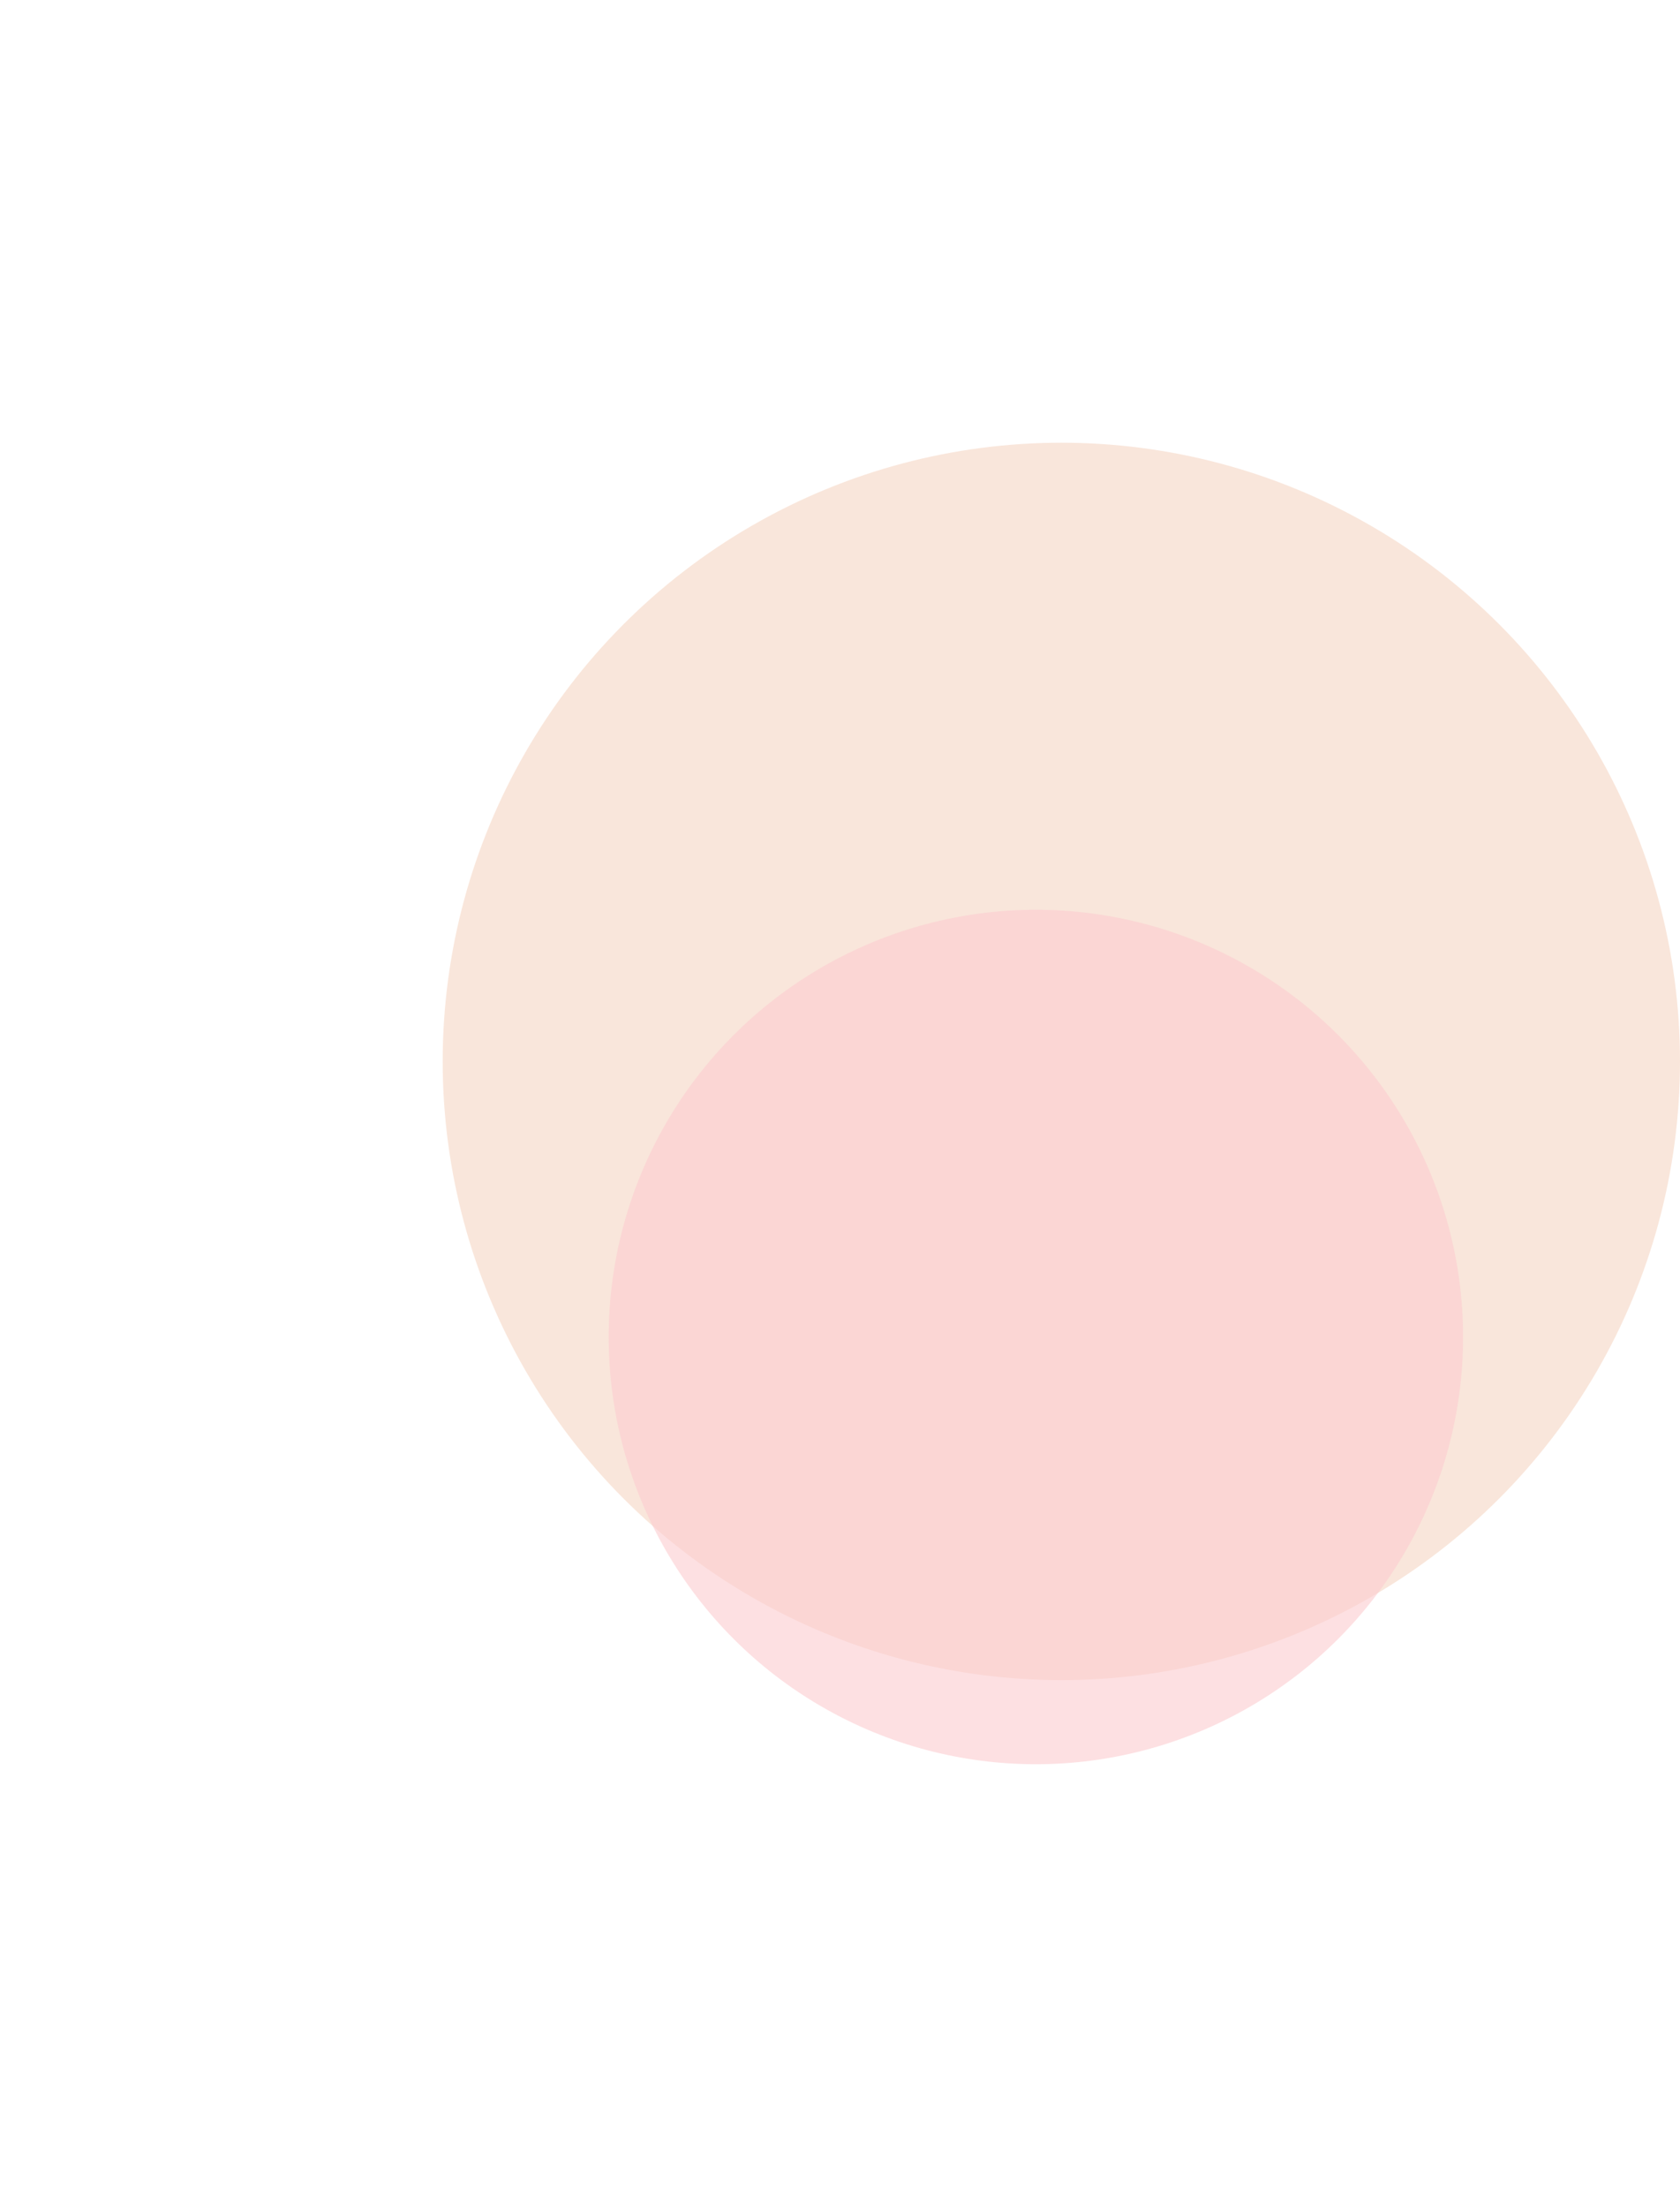
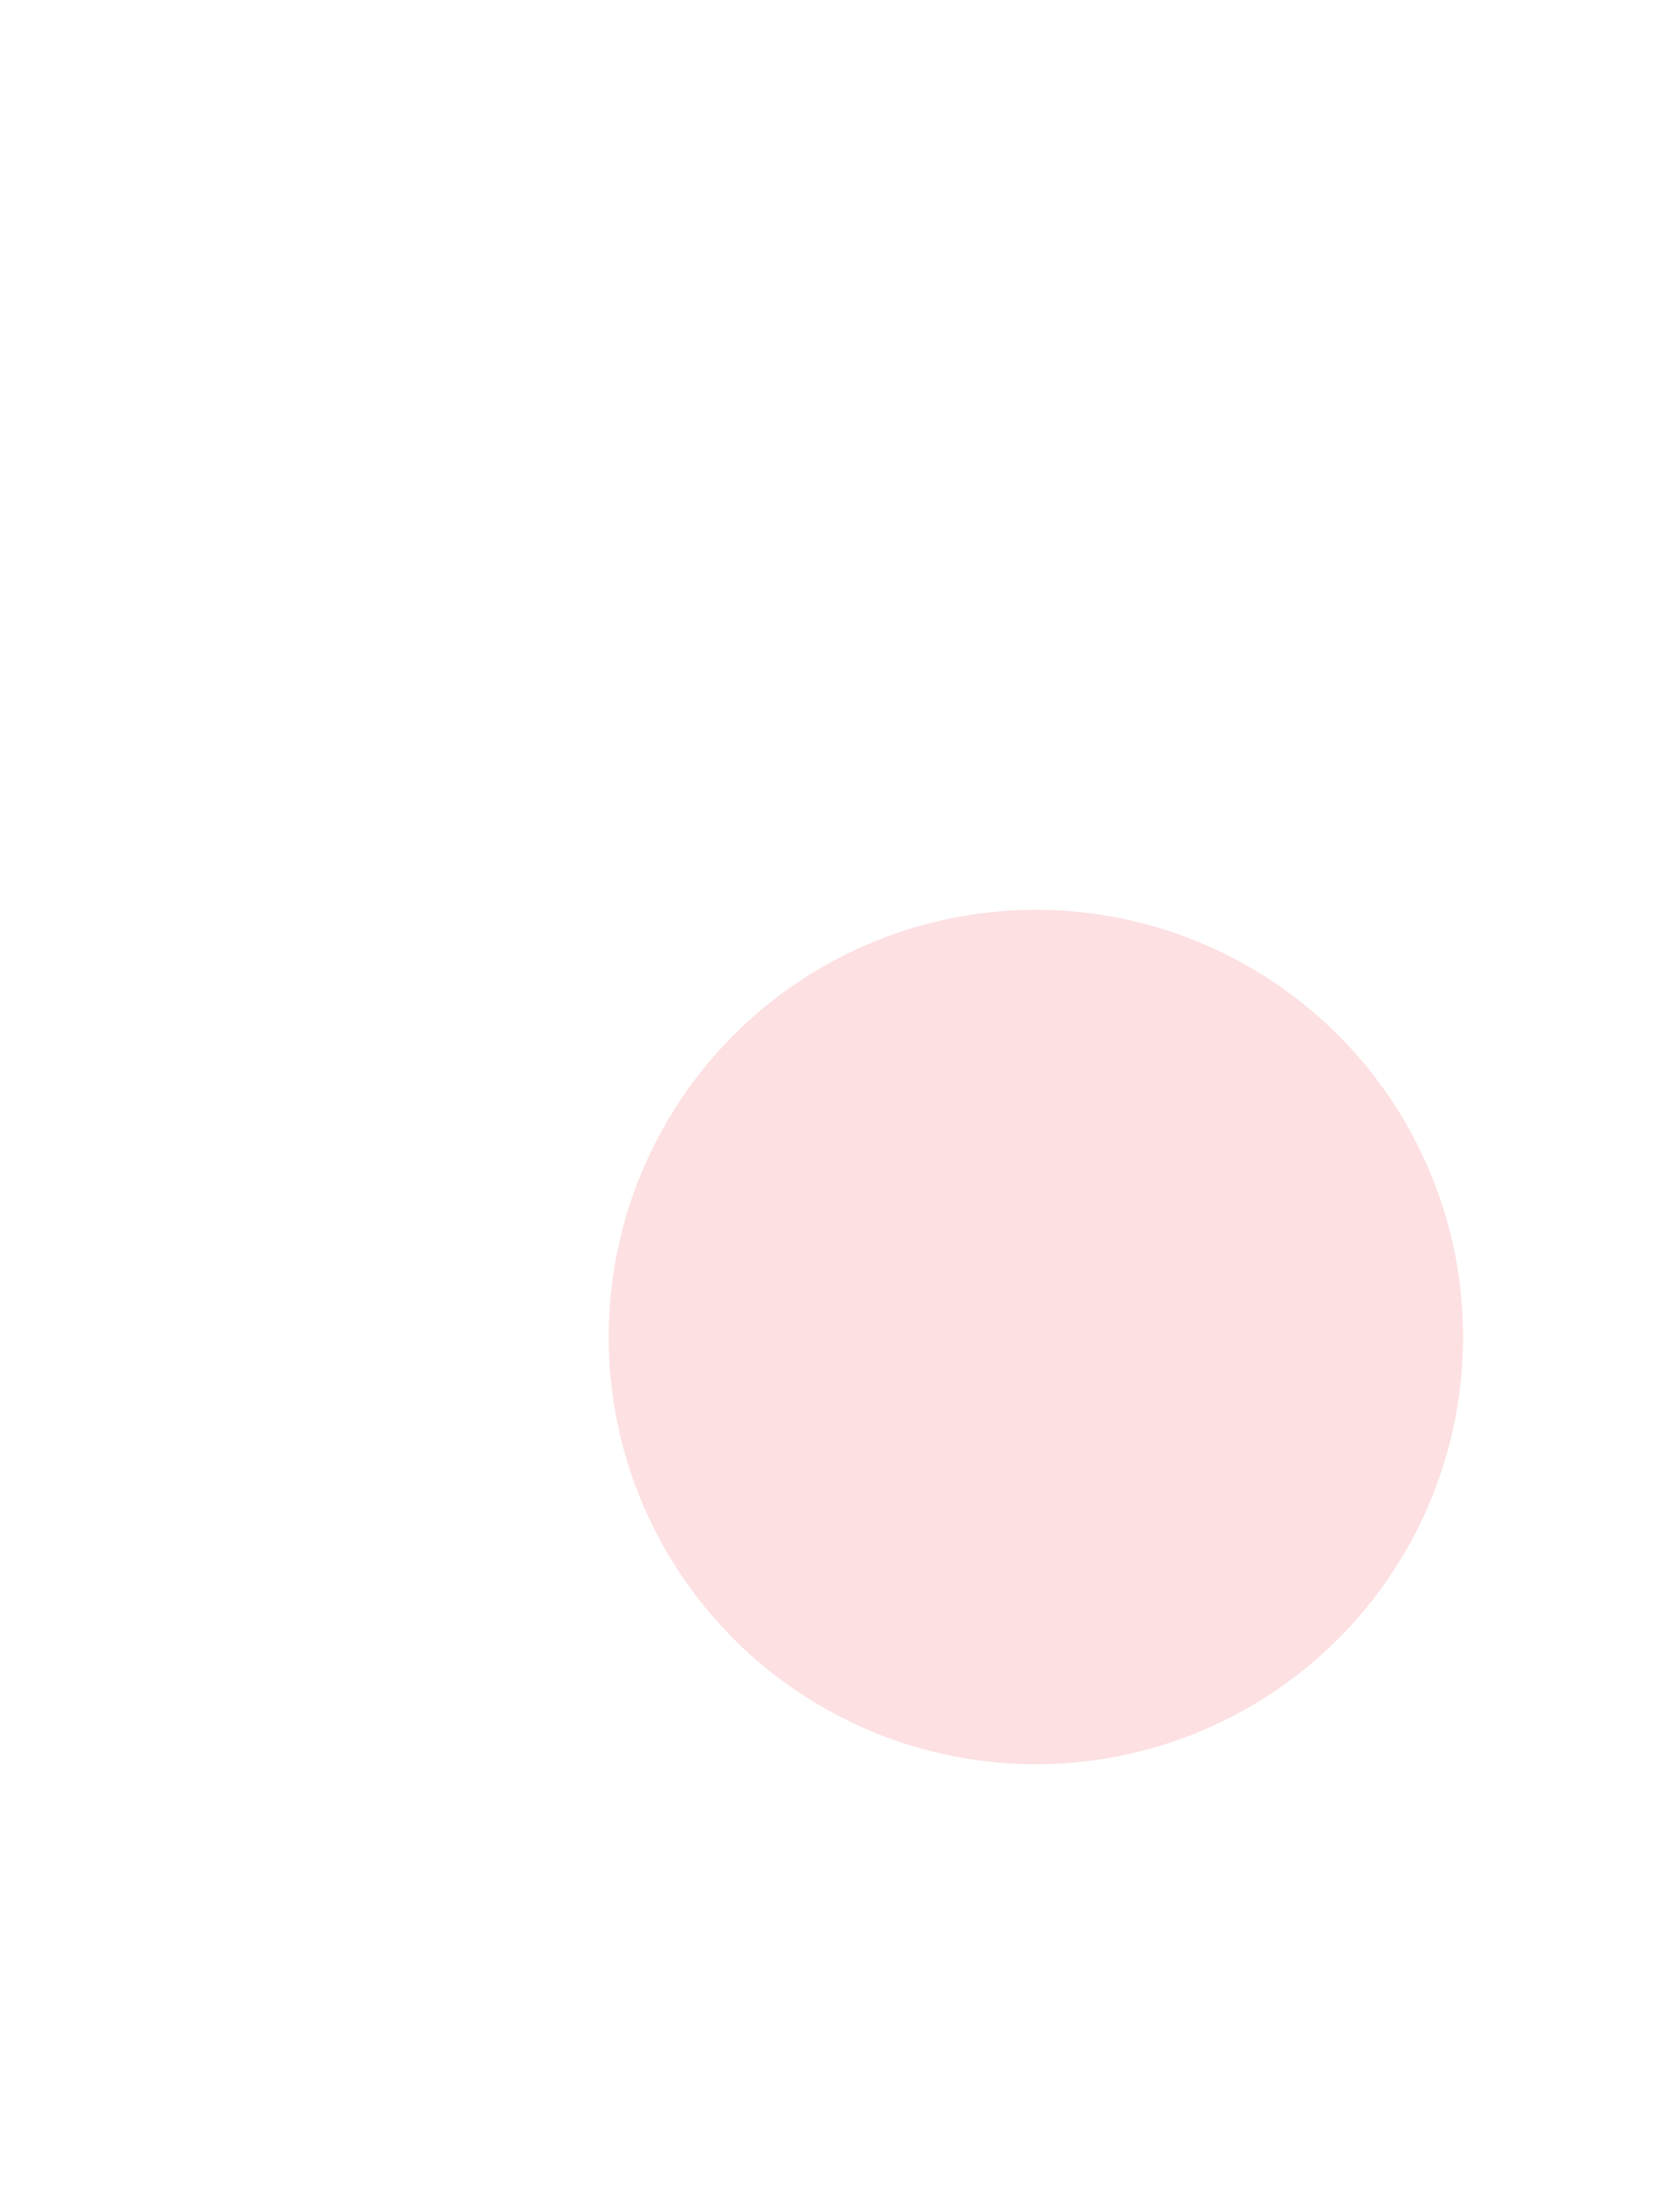
<svg xmlns="http://www.w3.org/2000/svg" width="759" height="997" viewBox="0 0 759 997" fill="none">
  <g filter="url(#filter0_f)">
-     <circle cx="479.5" cy="479.5" r="279.5" fill="#F9E6DB" />
-   </g>
+     </g>
  <g filter="url(#filter1_f)">
    <circle cx="468" cy="604" r="193" fill="#FBCCCE" fill-opacity="0.6" />
  </g>
  <defs>
    <filter id="filter0_f" x="0" y="0" width="959" height="959" filterUnits="userSpaceOnUse" color-interpolation-filters="sRGB">
      <feFlood flood-opacity="0" result="BackgroundImageFix" />
      <feBlend mode="normal" in="SourceGraphic" in2="BackgroundImageFix" result="shape" />
      <feGaussianBlur stdDeviation="100" result="effect1_foregroundBlur" />
    </filter>
    <filter id="filter1_f" x="75" y="211" width="786" height="786" filterUnits="userSpaceOnUse" color-interpolation-filters="sRGB">
      <feFlood flood-opacity="0" result="BackgroundImageFix" />
      <feBlend mode="normal" in="SourceGraphic" in2="BackgroundImageFix" result="shape" />
      <feGaussianBlur stdDeviation="100" result="effect1_foregroundBlur" />
    </filter>
  </defs>
</svg>